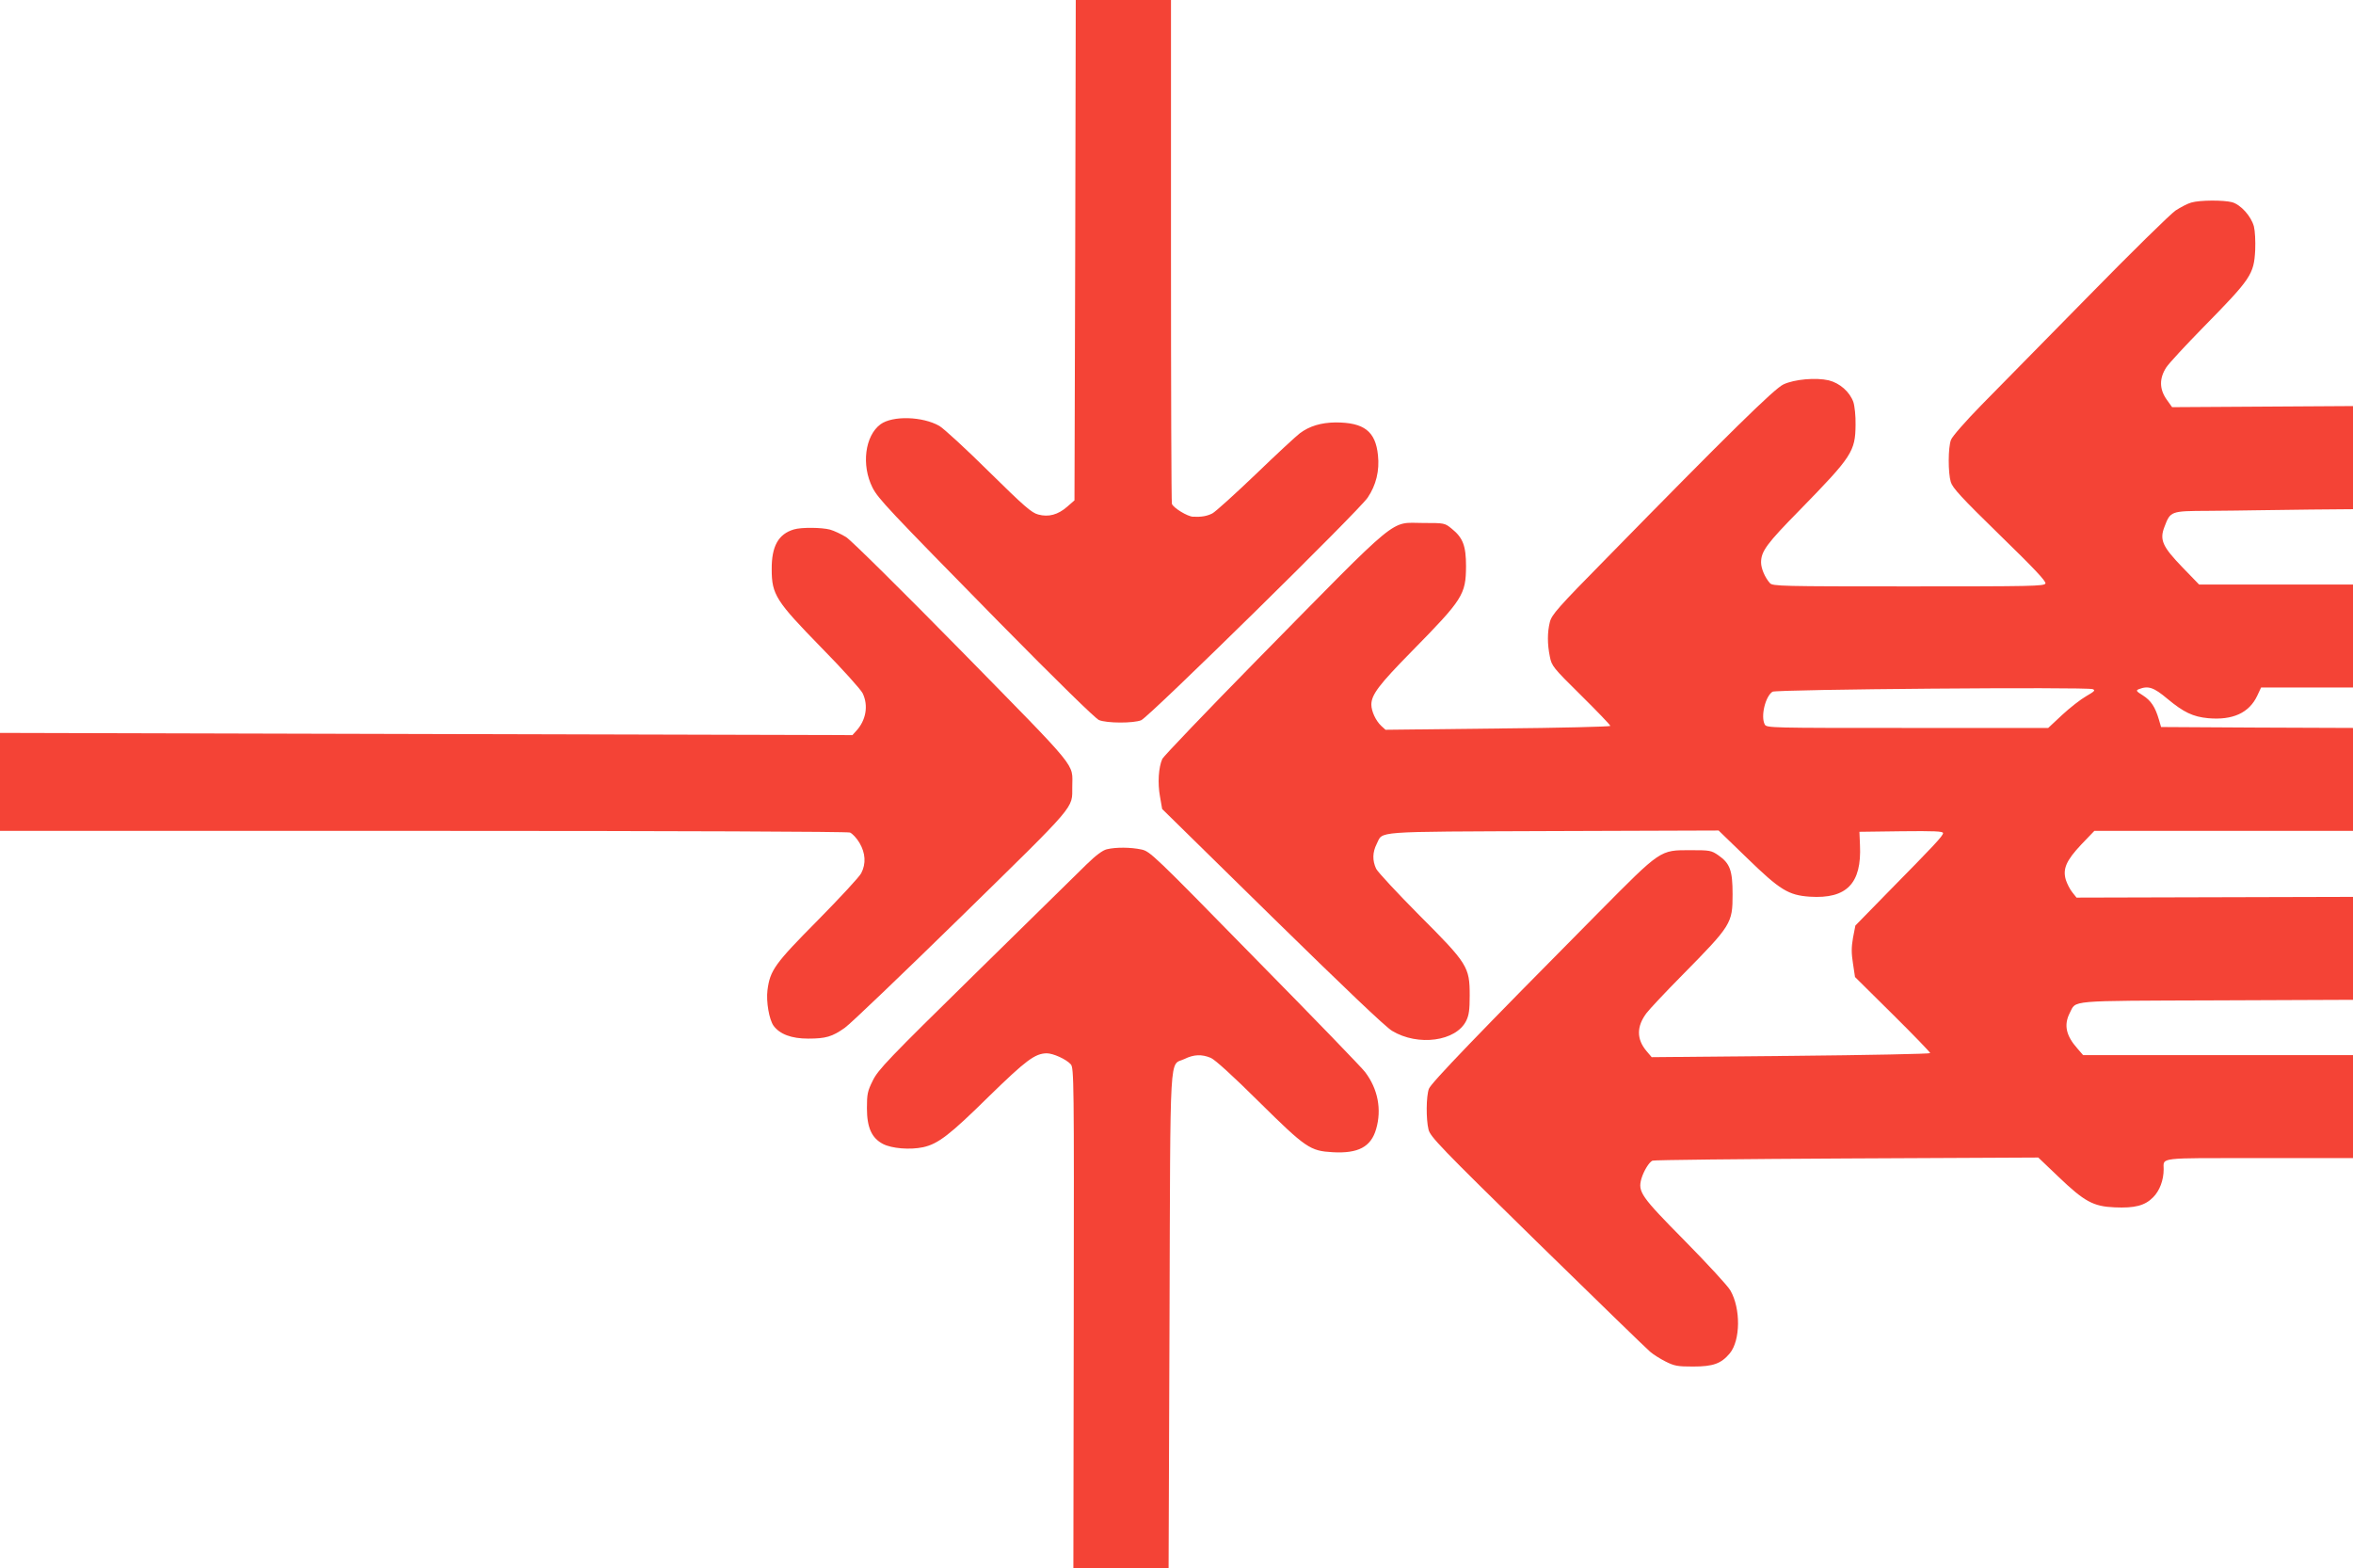
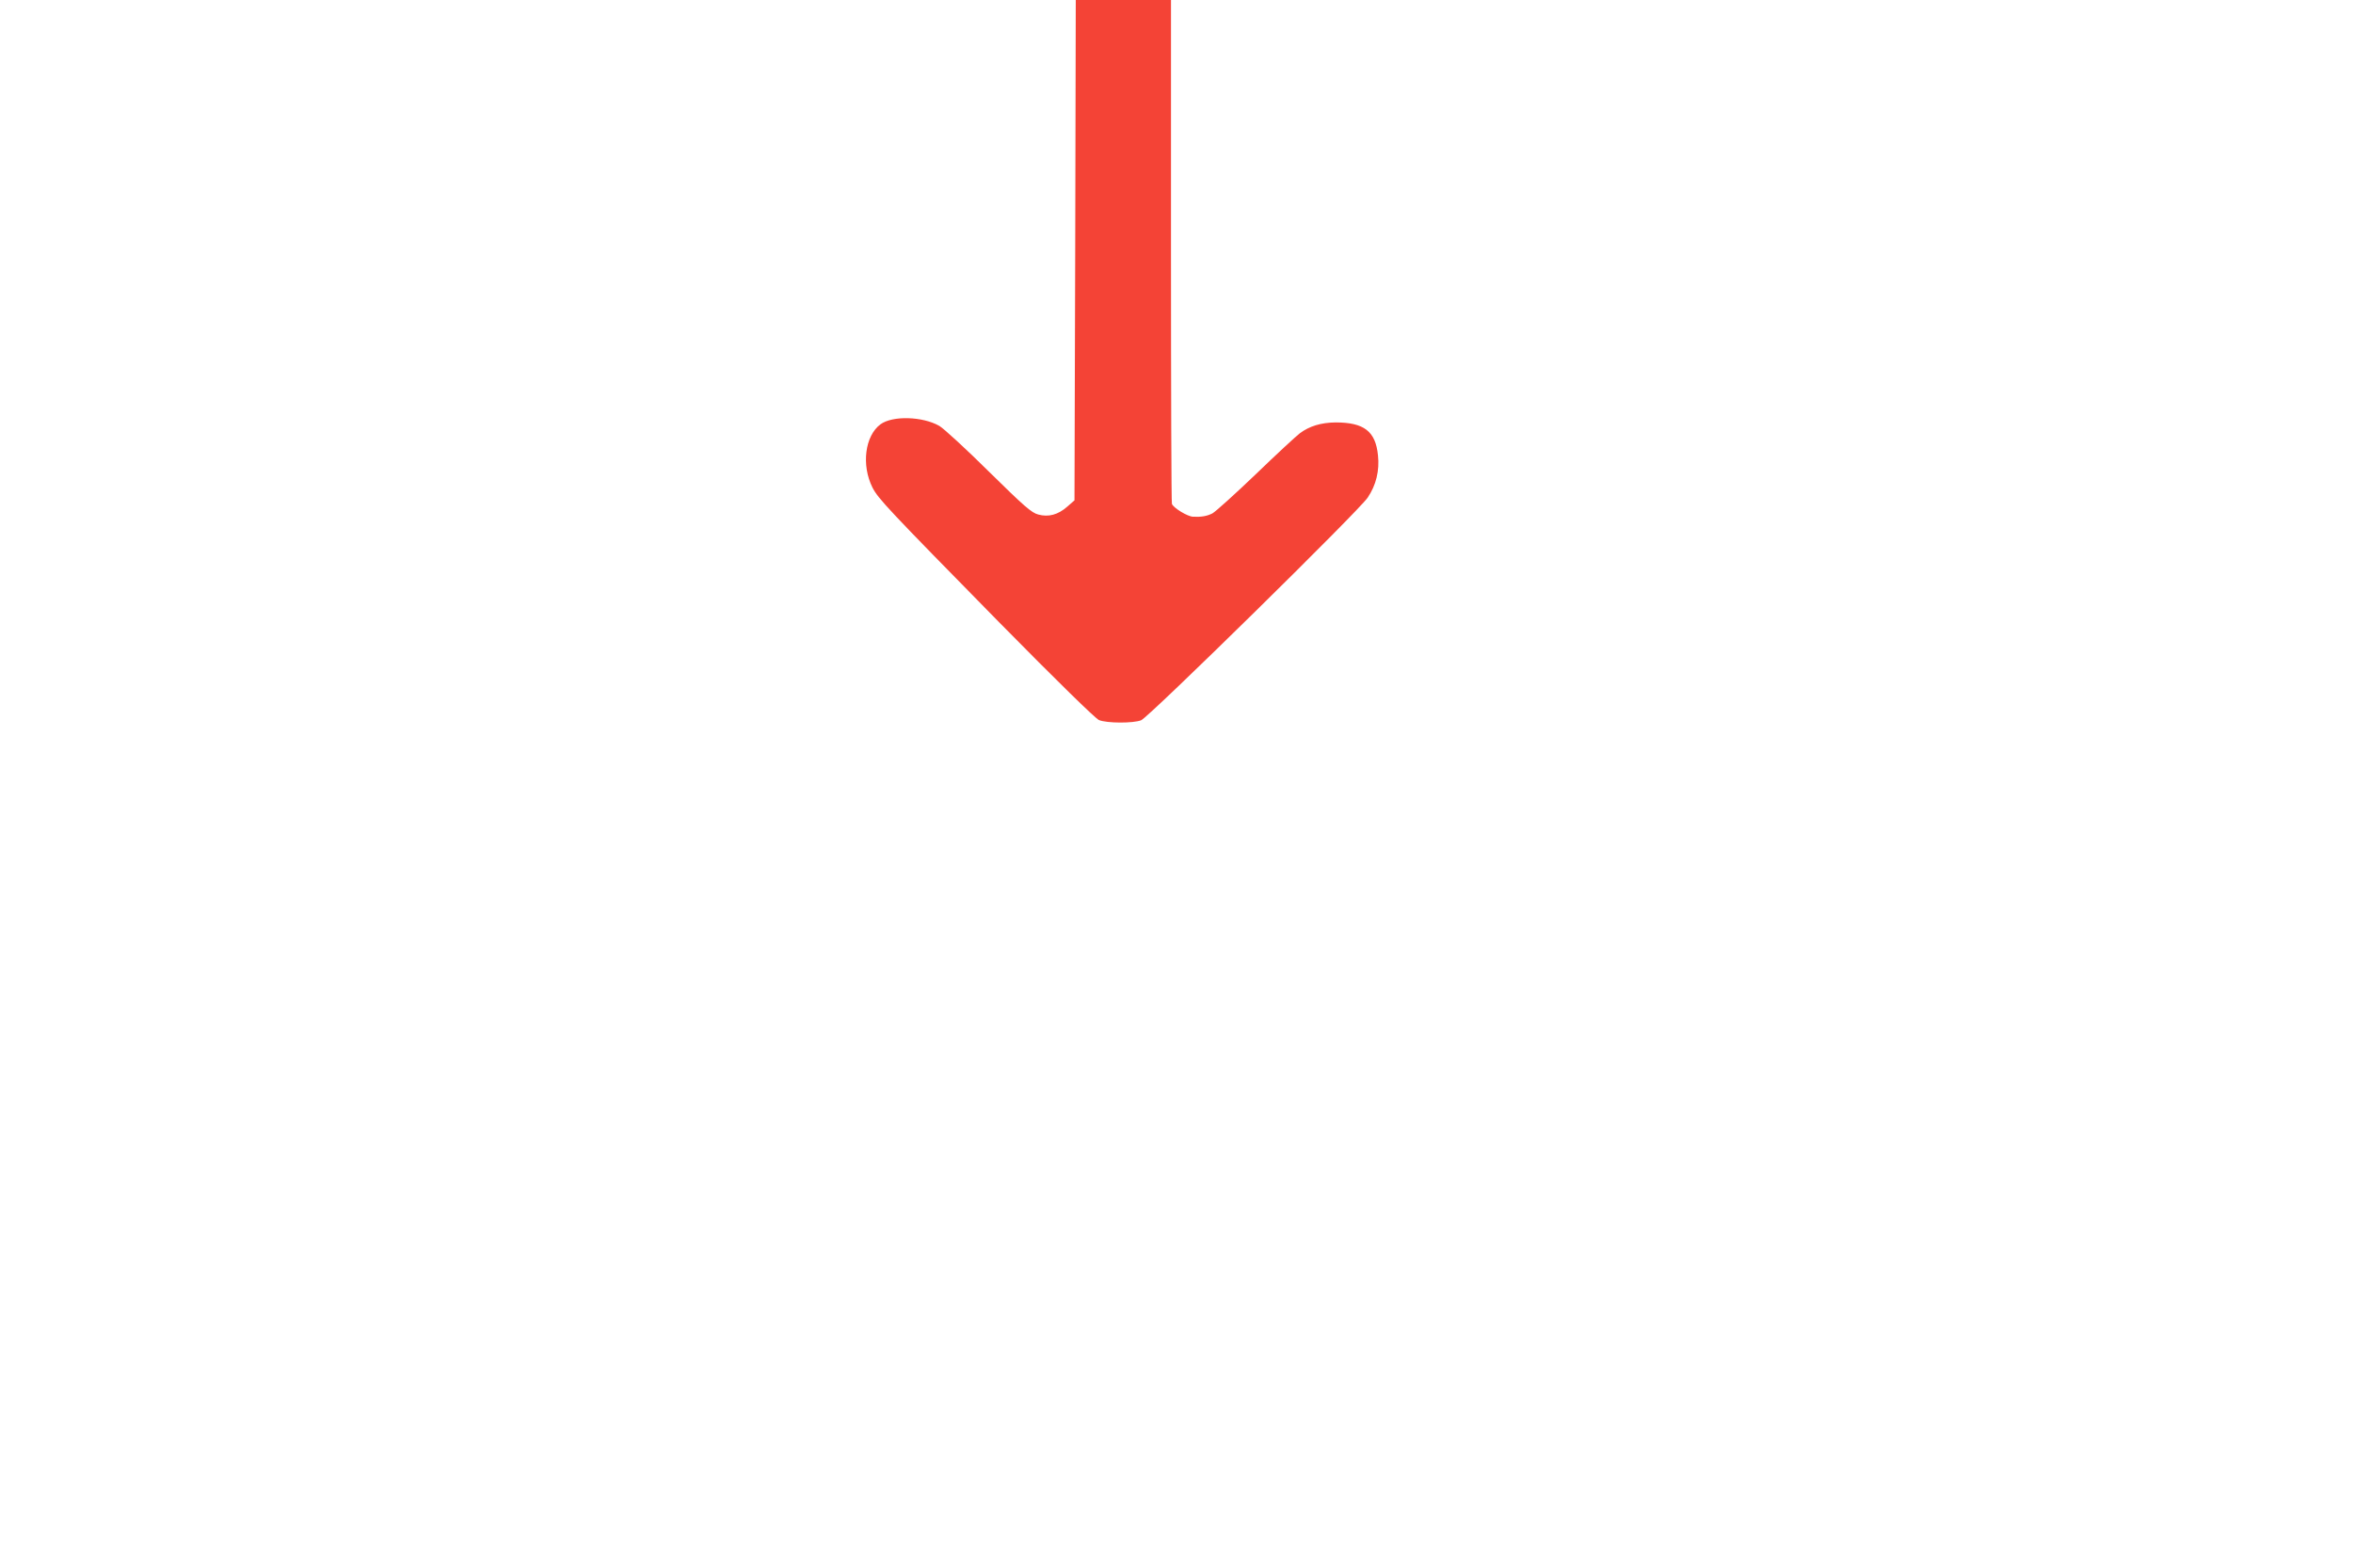
<svg xmlns="http://www.w3.org/2000/svg" version="1.0" width="1280pt" height="853pt" viewBox="0 0 1280 853" preserveAspectRatio="xMidYMid meet">
  <g transform="translate(0,853) scale(0.1,-0.1)" fill="#f44336" stroke="none">
    <path d="M5849 7169 l-4 -1361 -39 -34 c-51 -45 -103 -58 -158 -43 -36 9 -77 45 -268 233 -124 123 -245 234 -270 249 -91 52 -254 57 -320 9 -85 -63 -105 -222 -44 -344 31 -61 83 -116 688 -732 319 -324 524 -524 544 -533 43 -18 189 -18 230 -1 44 19 1185 1140 1232 1211 46 68 65 147 56 230 -13 131 -76 179 -231 179 -79 -1 -142 -20 -194 -59 -20 -15 -128 -115 -241 -224 -113 -108 -218 -203 -235 -212 -30 -15 -59 -20 -105 -18 -30 1 -107 48 -115 70 -3 8 -5 628 -5 1378 l0 1363 -259 0 -259 0 -3 -1361z" />
-     <path d="M11920 7428 c-19 -5 -57 -25 -85 -43 -28 -19 -242 -229 -475 -467 -234 -238 -495 -504 -580 -590 -89 -91 -160 -172 -167 -191 -16 -42 -16 -179 -1 -229 10 -33 58 -85 266 -288 186 -181 253 -252 249 -264 -6 -15 -74 -16 -745 -16 -691 0 -740 1 -754 18 -27 30 -48 80 -48 112 0 61 30 102 213 288 281 288 300 316 301 462 1 47 -5 102 -12 123 -20 56 -74 103 -134 118 -70 16 -186 6 -246 -22 -49 -22 -303 -272 -963 -946 -265 -269 -298 -307 -308 -347 -14 -56 -14 -120 0 -188 10 -51 17 -60 170 -211 87 -86 159 -161 159 -166 0 -4 -275 -11 -612 -14 l-611 -7 -23 21 c-30 28 -54 80 -54 116 0 54 43 110 220 290 278 283 294 308 295 463 0 111 -17 155 -78 204 -38 31 -40 31 -155 31 -185 0 -111 61 -902 -743 -278 -283 -510 -526 -517 -540 -21 -47 -26 -132 -13 -204 l12 -69 598 -587 c389 -381 617 -599 653 -620 141 -85 348 -57 403 55 15 30 19 60 19 138 0 155 -11 173 -276 438 -119 120 -224 233 -233 251 -21 45 -20 89 3 135 37 71 -40 66 957 70 l903 3 155 -150 c179 -174 225 -202 341 -210 201 -13 283 72 273 281 l-3 72 228 3 c178 2 227 0 227 -10 0 -15 -48 -66 -301 -323 l-176 -180 -13 -67 c-9 -52 -9 -83 0 -140 l11 -73 205 -203 c112 -111 204 -206 204 -211 0 -4 -341 -11 -757 -15 l-758 -7 -28 33 c-55 65 -55 134 0 207 15 20 102 113 194 206 268 272 274 282 274 440 0 130 -14 168 -77 212 -39 27 -47 28 -152 28 -167 0 -158 6 -500 -339 -657 -663 -911 -927 -923 -959 -15 -41 -16 -165 -2 -222 10 -39 62 -94 592 -613 320 -313 596 -581 613 -595 17 -15 55 -39 85 -54 48 -24 65 -27 149 -27 110 0 153 16 200 72 58 71 60 243 3 342 -14 25 -126 146 -248 270 -239 242 -256 266 -236 338 13 43 42 90 60 98 9 4 485 9 1058 12 l1041 5 109 -104 c142 -136 190 -162 306 -167 109 -5 165 9 210 55 35 35 57 93 57 152 0 66 -39 61 521 61 l509 0 0 280 0 280 -734 0 -734 0 -32 37 c-61 69 -74 127 -41 192 37 71 -23 66 798 69 l743 3 0 280 0 280 -752 -2 -752 -2 -23 29 c-13 16 -28 46 -35 67 -18 60 2 106 84 193 l71 74 703 0 704 0 0 280 0 280 -522 2 -522 3 -12 41 c-20 68 -43 103 -87 131 -37 23 -39 27 -22 34 52 20 81 10 156 -53 88 -73 138 -97 221 -105 134 -12 223 29 267 122 l21 45 250 0 250 0 0 280 0 280 -419 0 -418 0 -91 94 c-108 112 -125 149 -98 219 33 87 33 87 239 88 100 1 214 2 252 3 39 1 175 2 303 4 l232 2 0 280 0 281 -492 -3 -492 -3 -30 42 c-40 57 -40 115 -2 174 15 23 106 121 201 218 261 266 276 288 283 421 2 48 -1 104 -7 128 -15 56 -72 119 -119 132 -46 12 -175 12 -222 -2z m-536 -2647 c16 -6 10 -12 -35 -38 -30 -17 -89 -63 -131 -102 l-76 -71 -766 0 c-746 0 -766 0 -776 19 -23 44 3 152 42 178 21 13 1708 27 1742 14z" />
-     <path d="M4319 5650 c-85 -25 -122 -92 -121 -217 0 -138 23 -173 271 -427 114 -116 214 -227 224 -248 32 -67 18 -147 -36 -205 l-20 -22 -2318 6 -2319 6 0 -266 0 -267 2299 0 c1424 0 2309 -4 2325 -9 13 -6 37 -31 52 -57 32 -55 36 -112 9 -164 -9 -19 -116 -134 -236 -256 -234 -236 -260 -272 -274 -380 -8 -63 9 -160 33 -194 34 -46 97 -70 188 -70 96 0 131 10 200 59 29 20 313 292 633 605 636 623 603 585 604 706 0 132 46 76 -598 733 -324 330 -605 608 -632 625 -26 16 -66 35 -88 41 -45 12 -157 13 -196 1z" />
-     <path d="M6021 3910 c-22 -5 -60 -33 -110 -82 -42 -41 -313 -307 -603 -592 -478 -469 -531 -525 -560 -584 -29 -58 -32 -74 -32 -151 0 -105 26 -162 87 -194 48 -25 147 -33 218 -18 82 18 145 66 360 278 200 195 249 232 313 233 35 0 106 -32 131 -60 17 -19 18 -89 16 -1380 l-2 -1360 259 0 259 0 5 1349 c5 1512 -2 1380 81 1420 51 25 94 27 144 6 23 -10 121 -99 262 -239 255 -252 278 -267 400 -274 140 -8 209 29 237 126 31 106 10 218 -60 310 -13 19 -282 297 -597 617 -558 570 -573 584 -621 594 -56 12 -137 13 -187 1z" />
  </g>
</svg>